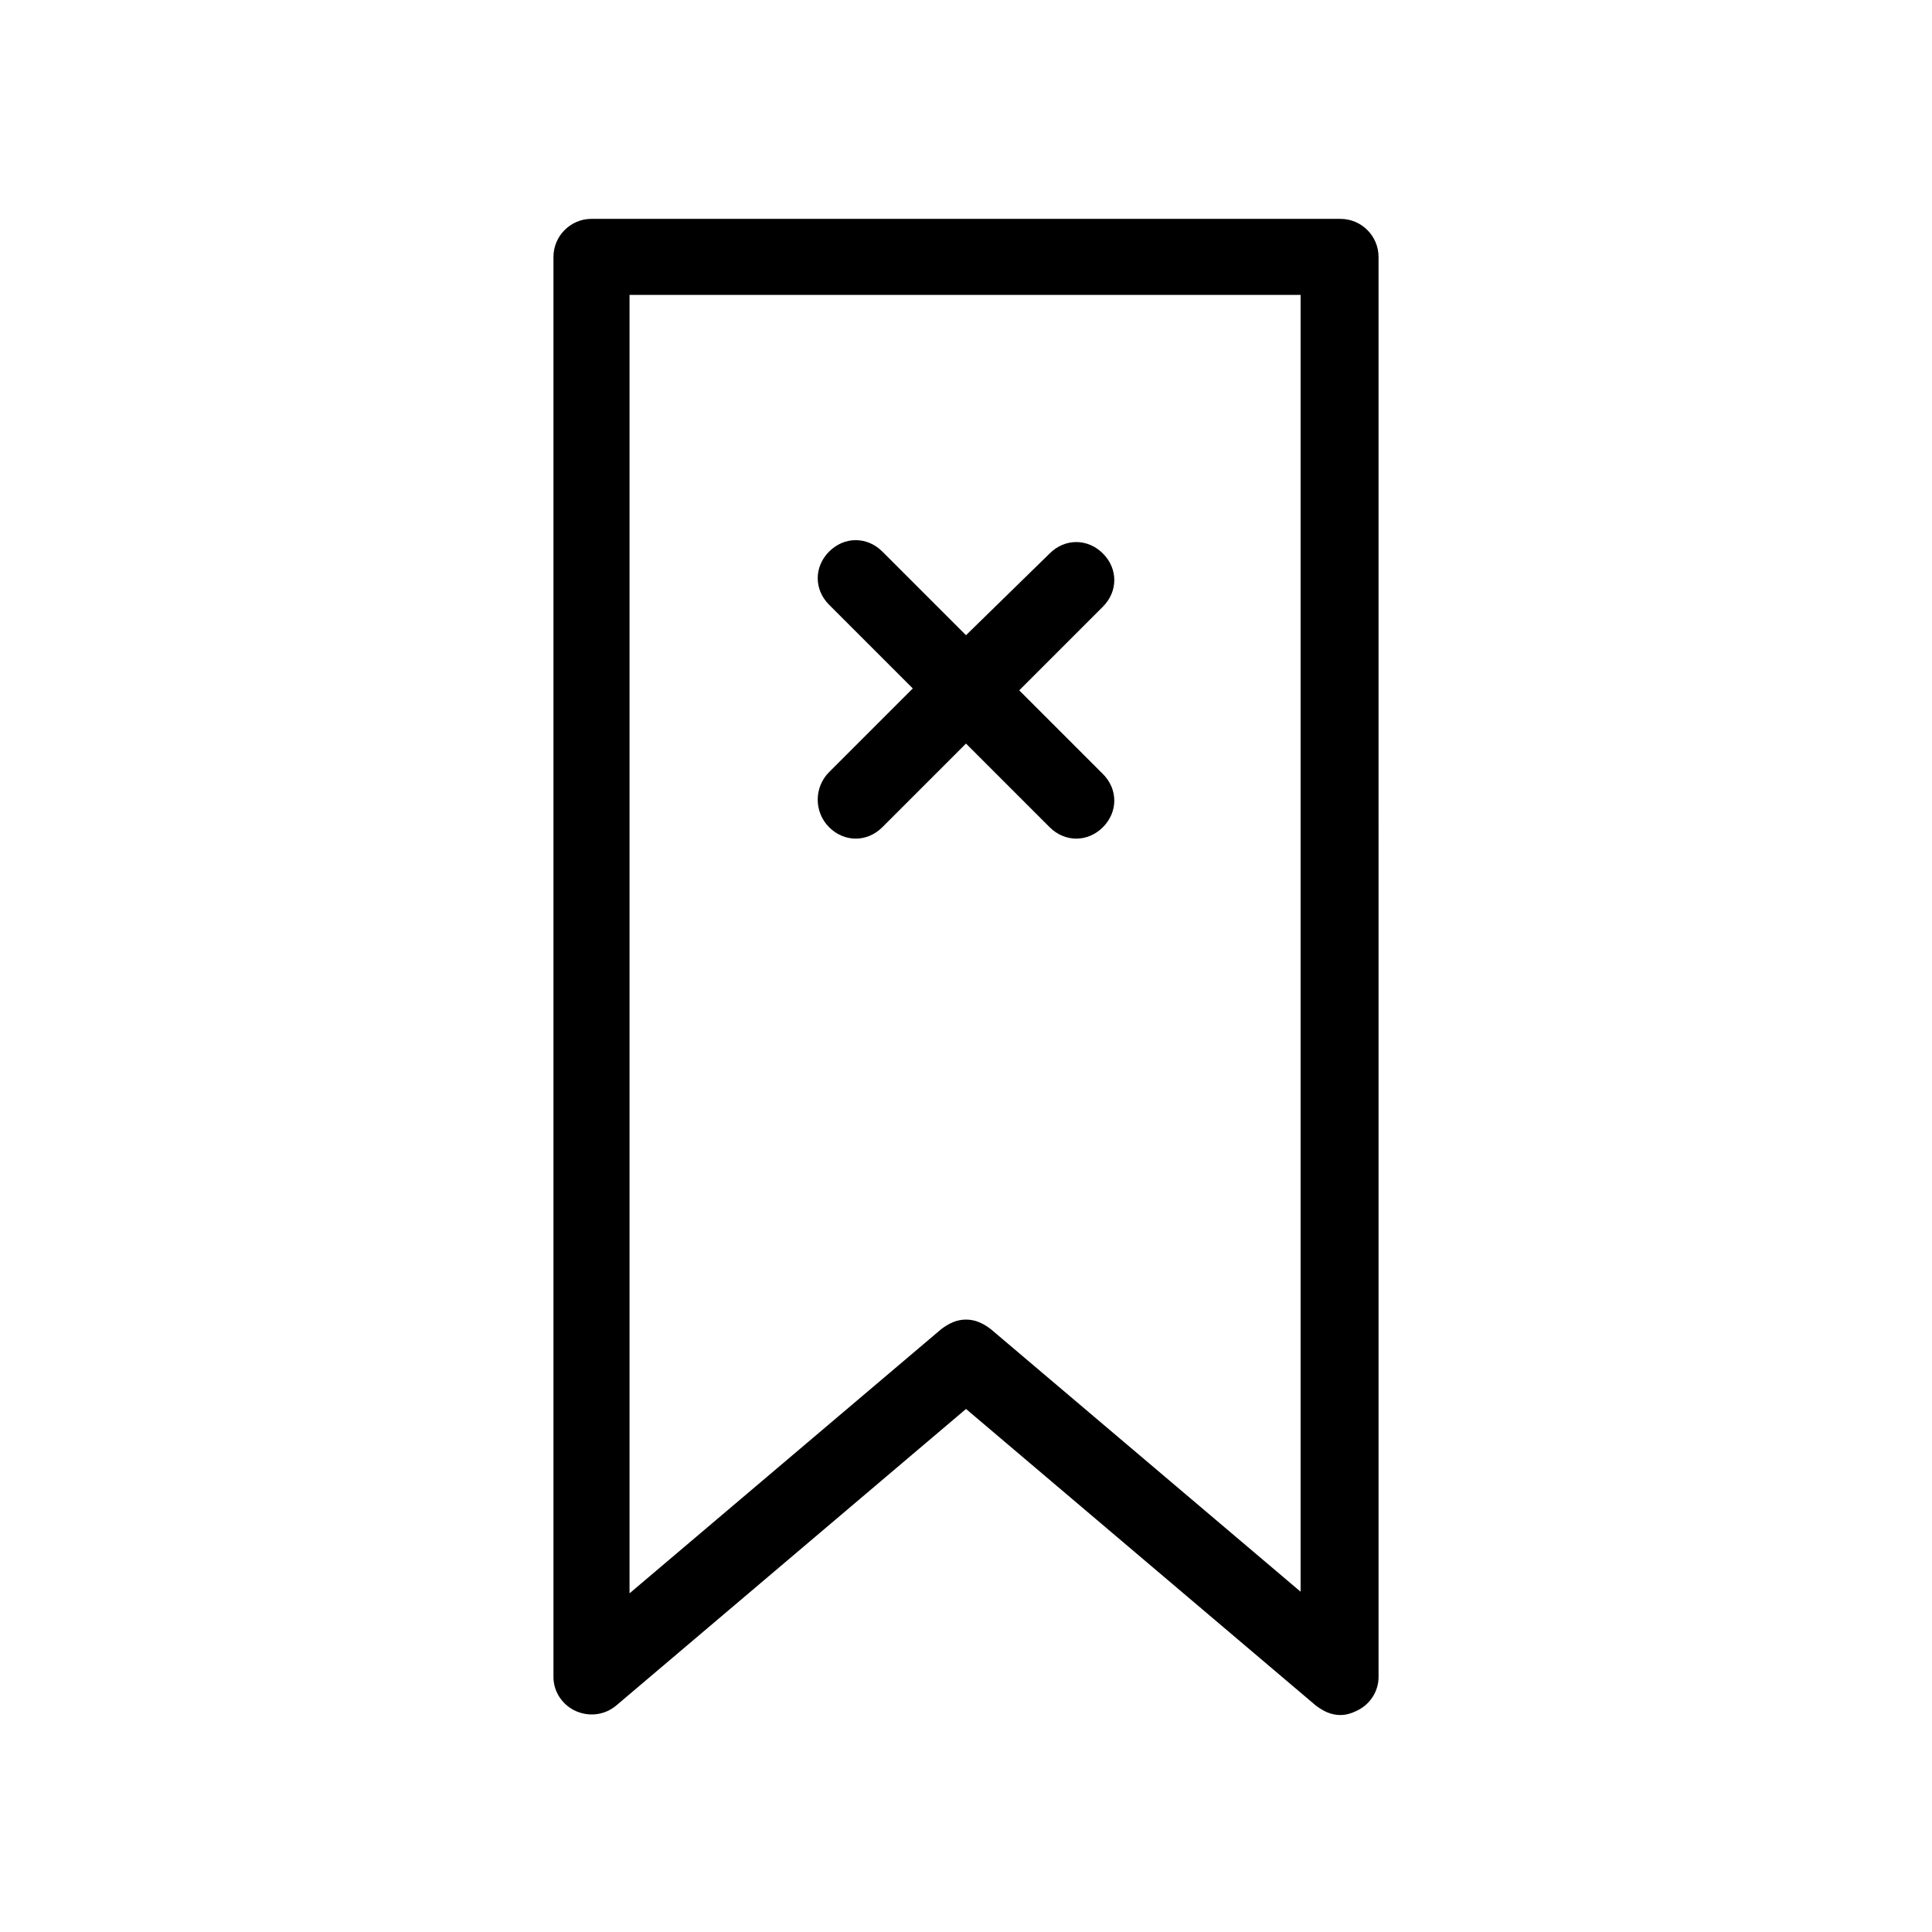
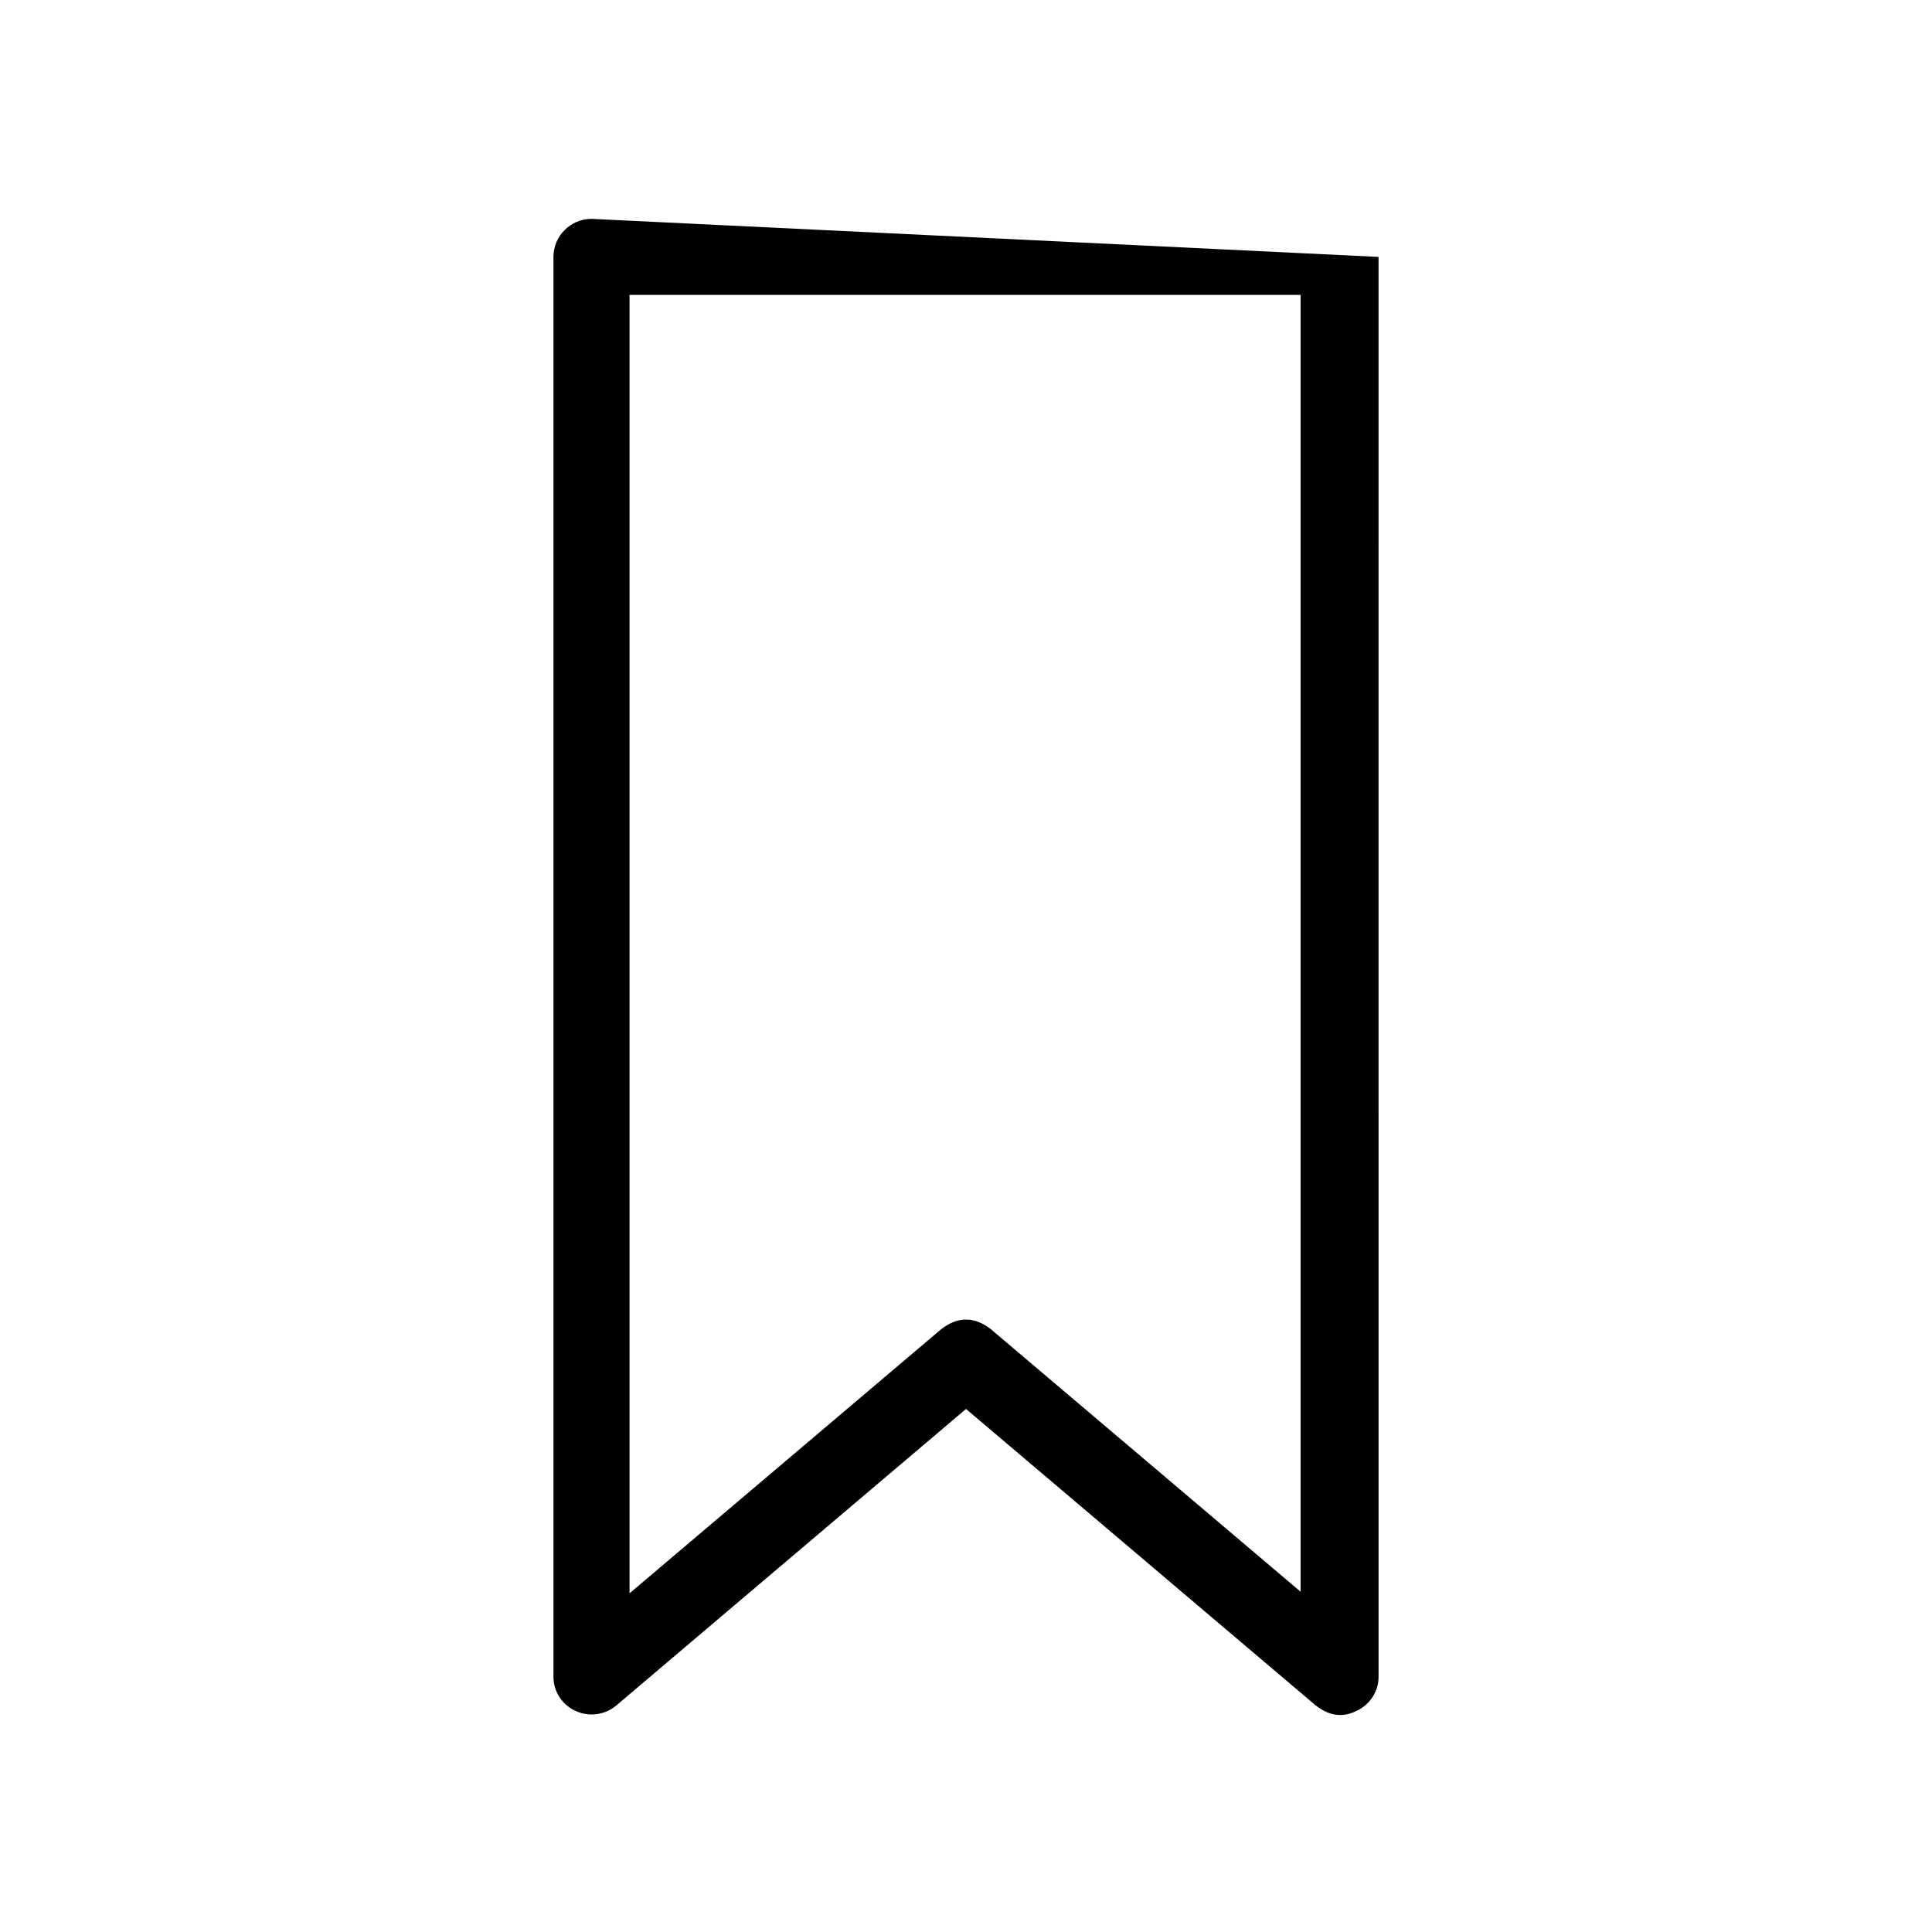
<svg xmlns="http://www.w3.org/2000/svg" fill="#000000" width="800px" height="800px" version="1.1" viewBox="144 144 512 512">
  <g>
-     <path d="m300.75 202c-5.543 0-10.078 4.535-10.078 10.078v376.35c0 4.031 2.519 7.559 6.047 9.07 3.527 1.512 7.559 1.008 10.578-1.512l92.707-78.598 92.699 78.594c2.016 1.512 4.031 2.519 6.551 2.519 1.512 0 3.023-0.504 4.031-1.008 3.527-1.512 6.047-5.039 6.047-9.07l-0.004-376.34c0-5.543-4.535-10.078-10.078-10.078zm188.43 364.25-82.625-70.027c-2.016-1.512-4.031-2.519-6.551-2.519-2.519 0-4.535 1.008-6.551 2.519l-82.621 70.027v-344.1h177.84v344.1z" />
-     <path d="m363.72 363.22c2.016 2.016 4.535 3.023 7.055 3.023 2.519 0 5.039-1.008 7.055-3.023l22.168-22.168 22.168 22.168c2.016 2.016 4.535 3.023 7.055 3.023 2.519 0 5.039-1.008 7.055-3.023 4.031-4.031 4.031-10.078 0-14.105l-22.168-22.168 22.168-22.168c4.031-4.031 4.031-10.078 0-14.105-4.031-4.031-10.078-4.031-14.105 0l-22.172 21.664-22.168-22.168c-4.031-4.031-10.078-4.031-14.105 0-4.031 4.031-4.031 10.078 0 14.105l22.168 22.168-22.168 22.168c-4.031 4.031-4.031 10.582-0.004 14.609z" />
+     <path d="m300.75 202c-5.543 0-10.078 4.535-10.078 10.078v376.35c0 4.031 2.519 7.559 6.047 9.07 3.527 1.512 7.559 1.008 10.578-1.512l92.707-78.598 92.699 78.594c2.016 1.512 4.031 2.519 6.551 2.519 1.512 0 3.023-0.504 4.031-1.008 3.527-1.512 6.047-5.039 6.047-9.07l-0.004-376.34zm188.43 364.25-82.625-70.027c-2.016-1.512-4.031-2.519-6.551-2.519-2.519 0-4.535 1.008-6.551 2.519l-82.621 70.027v-344.1h177.84v344.1z" />
  </g>
</svg>